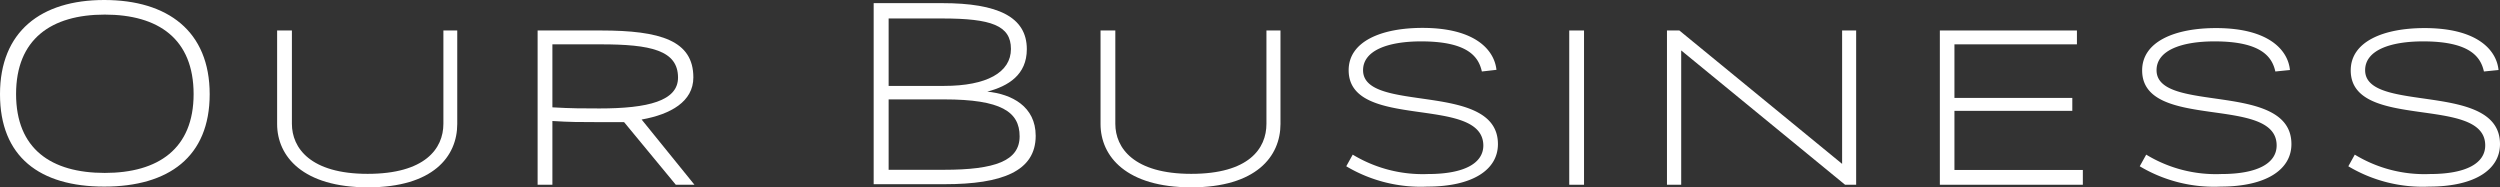
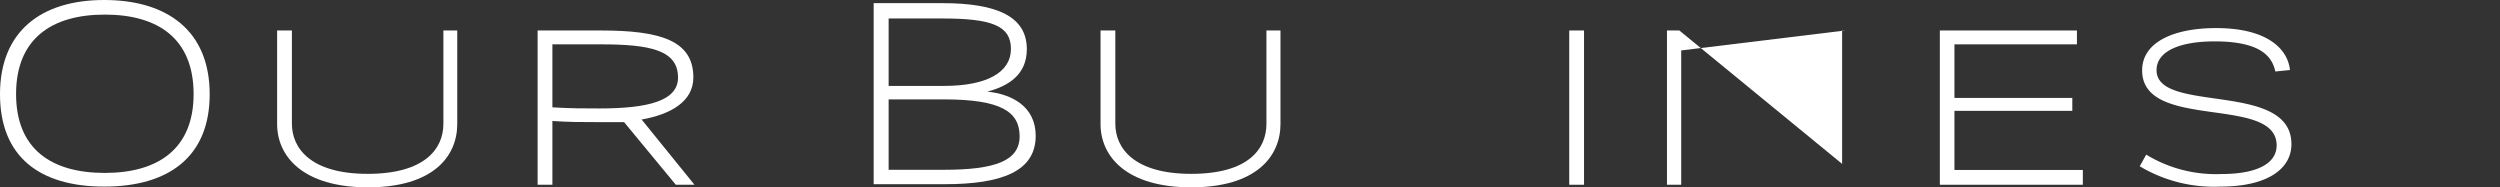
<svg xmlns="http://www.w3.org/2000/svg" viewBox="0 0 135.32 10.14">
  <rect x="0" y="0" width="135.32" height="10.14" fill="#333333" stroke="none" />
  <defs>
    <style>.cls-1{fill:#fff;}</style>
  </defs>
  <g id="レイヤー_2" data-name="レイヤー 2">
    <g id="レイヤー_1-2" data-name="レイヤー 1">
      <path class="cls-1" d="M11.35,5.1c0,3.39-2.22,5-5.71,5S0,8.49,0,5.1,2.21,0,5.64,0,11.35,1.68,11.35,5.1Zm-.87,0c0-3-1.91-4.31-4.81-4.31S.87,2.12.87,5.09s1.9,4.27,4.8,4.27S10.48,8.05,10.48,5.09Z" />
      <path class="cls-1" d="M15.8,1.65V6.7c0,1.31,1,2.71,4.1,2.71S24,8.05,24,6.7V1.65h.75V6.71c0,1.76-1.31,3.43-4.83,3.43S15,8.47,15,6.71V1.65Z" />
      <path class="cls-1" d="M36.58,10l-2.8-3.39c-.52,0-1.09,0-1.47,0-.94,0-1.43,0-2.41-.06V10h-.8V1.65h3.43c3.23,0,5,.55,5,2.54,0,1.31-1.23,2-2.8,2.28L37.59,10ZM29.9,5.81h0c1,.06,1.71.06,2.55.06,2.63,0,4.25-.41,4.25-1.67,0-1.48-1.49-1.8-4.18-1.8H29.9Z" />
      <path class="cls-1" d="M51,.17c3,0,4.58.74,4.58,2.49,0,1.39-1,2-2.14,2.3,1.32.13,2.62.8,2.62,2.39,0,1.92-1.82,2.62-4.93,2.62H47.29V.17Zm-2.9,4.48h3c2.31,0,3.62-.73,3.62-2S53.66,1,51,1h-2.9Zm0,4.54h3c2.75,0,4.09-.48,4.09-1.81s-1-2-4.09-2h-3Z" />
      <path class="cls-1" d="M60.37,1.65V6.7c0,1.31,1,2.71,4.11,2.71s4.07-1.36,4.07-2.71V1.65h.76V6.71c0,1.76-1.32,3.43-4.83,3.43s-4.91-1.67-4.91-3.43V1.65Z" />
-       <path class="cls-1" d="M80.21,3.87c-.17-.76-.71-1.63-3.29-1.63-1.79,0-3.14.49-3.14,1.56,0,2.38,7.3.56,7.3,4,0,1.39-1.37,2.3-3.82,2.3A7.87,7.87,0,0,1,72.87,9l.35-.63a7.31,7.31,0,0,0,4.07,1.05c2,0,3-.6,3-1.55C80.26,5.11,73,7.1,73,3.8c0-1.55,1.75-2.29,4-2.29,2.88,0,3.89,1.22,4,2.27Z" />
      <path class="cls-1" d="M85.74,1.65V10h-.8V1.65Z" />
-       <path class="cls-1" d="M90.9,1.65l8.81,7.22V1.65h.76V10h-.6L91,2.73V10h-.77V1.65Z" />
+       <path class="cls-1" d="M90.9,1.65l8.81,7.22V1.65h.76h-.6L91,2.73V10h-.77V1.65Z" />
      <path class="cls-1" d="M112.42,1.65V2.4h-6.63V5.3h6.38V6h-6.38v3.2h6.95V10H105V1.65Z" />
      <path class="cls-1" d="M123.16,3.87c-.17-.76-.72-1.63-3.29-1.63-1.8,0-3.14.49-3.14,1.56,0,2.38,7.3.56,7.3,4,0,1.39-1.38,2.3-3.83,2.3A7.84,7.84,0,0,1,115.82,9l.35-.63a7.25,7.25,0,0,0,4.06,1.05c2,0,3-.6,3-1.55,0-2.75-7.28-.76-7.28-4.06,0-1.55,1.75-2.29,4-2.29,2.89,0,3.9,1.22,4,2.27Z" />
-       <path class="cls-1" d="M134.45,3.87c-.17-.76-.72-1.63-3.29-1.63-1.8,0-3.14.49-3.14,1.56,0,2.38,7.3.56,7.3,4,0,1.39-1.38,2.3-3.83,2.3A7.84,7.84,0,0,1,127.11,9l.35-.63a7.25,7.25,0,0,0,4.06,1.05c2,0,3-.6,3-1.55,0-2.75-7.28-.76-7.28-4.06,0-1.55,1.75-2.29,4-2.29,2.89,0,3.9,1.22,4,2.27Z" />
    </g>
  </g>
</svg>